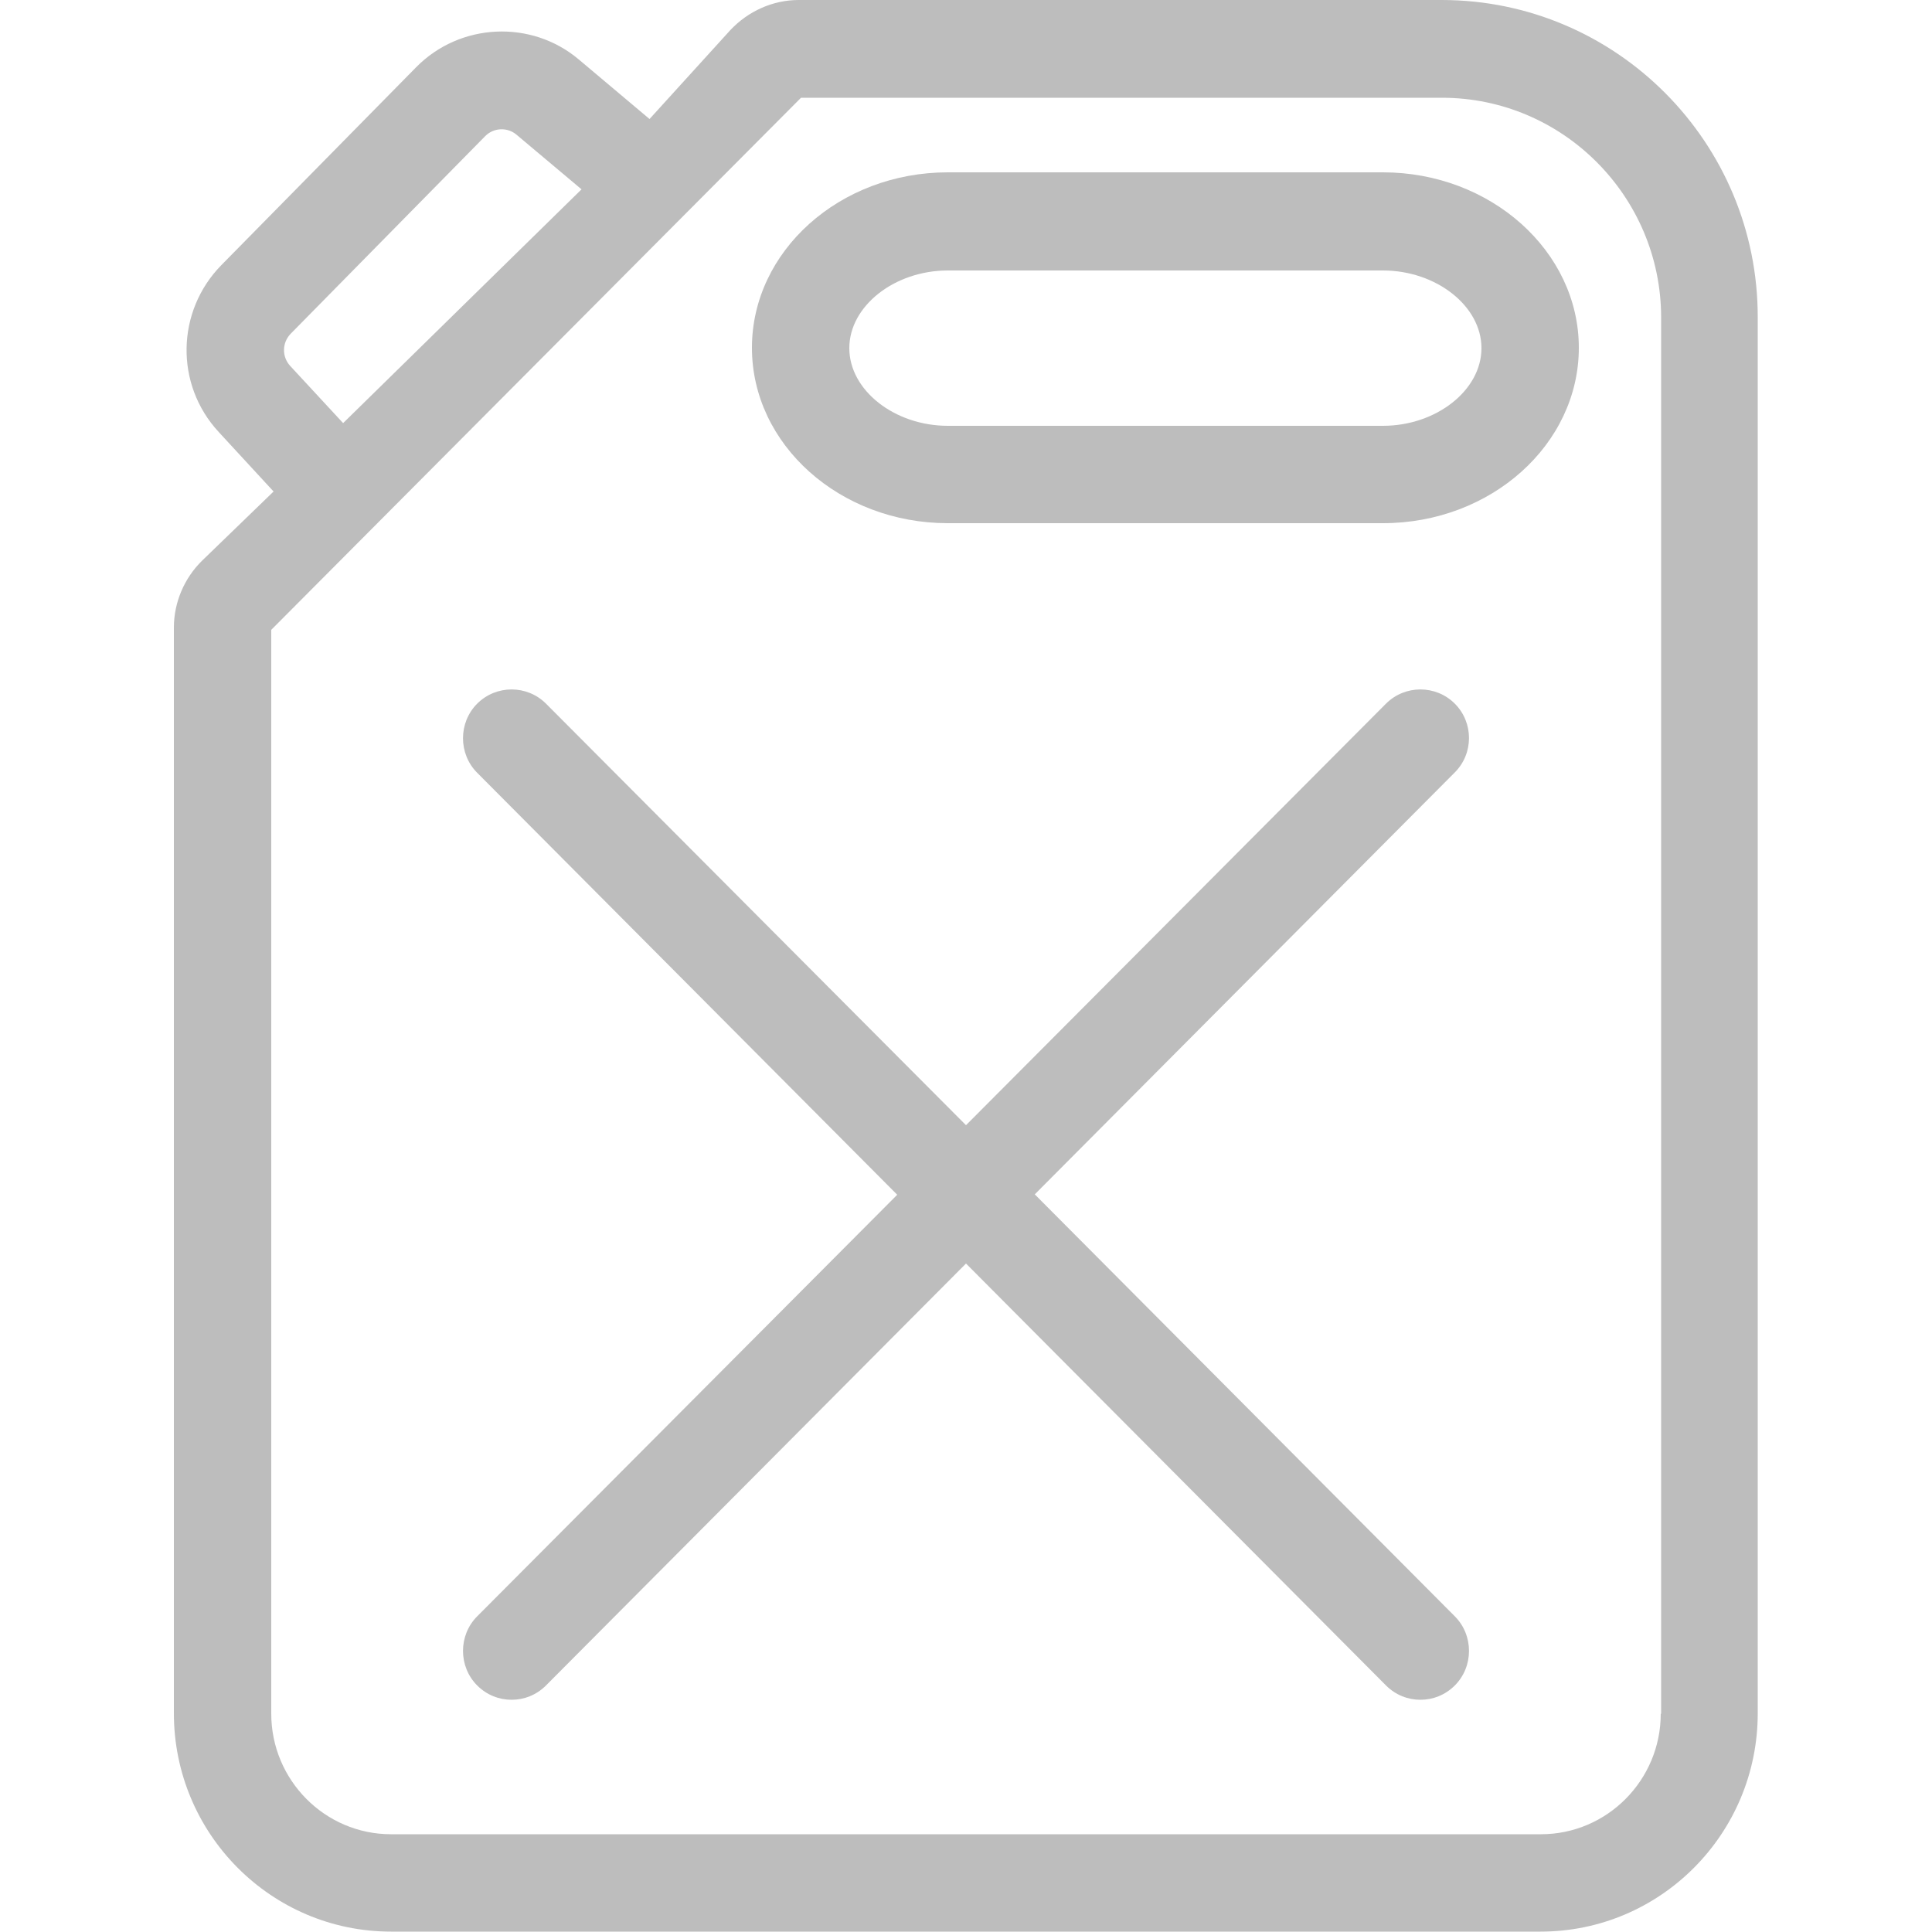
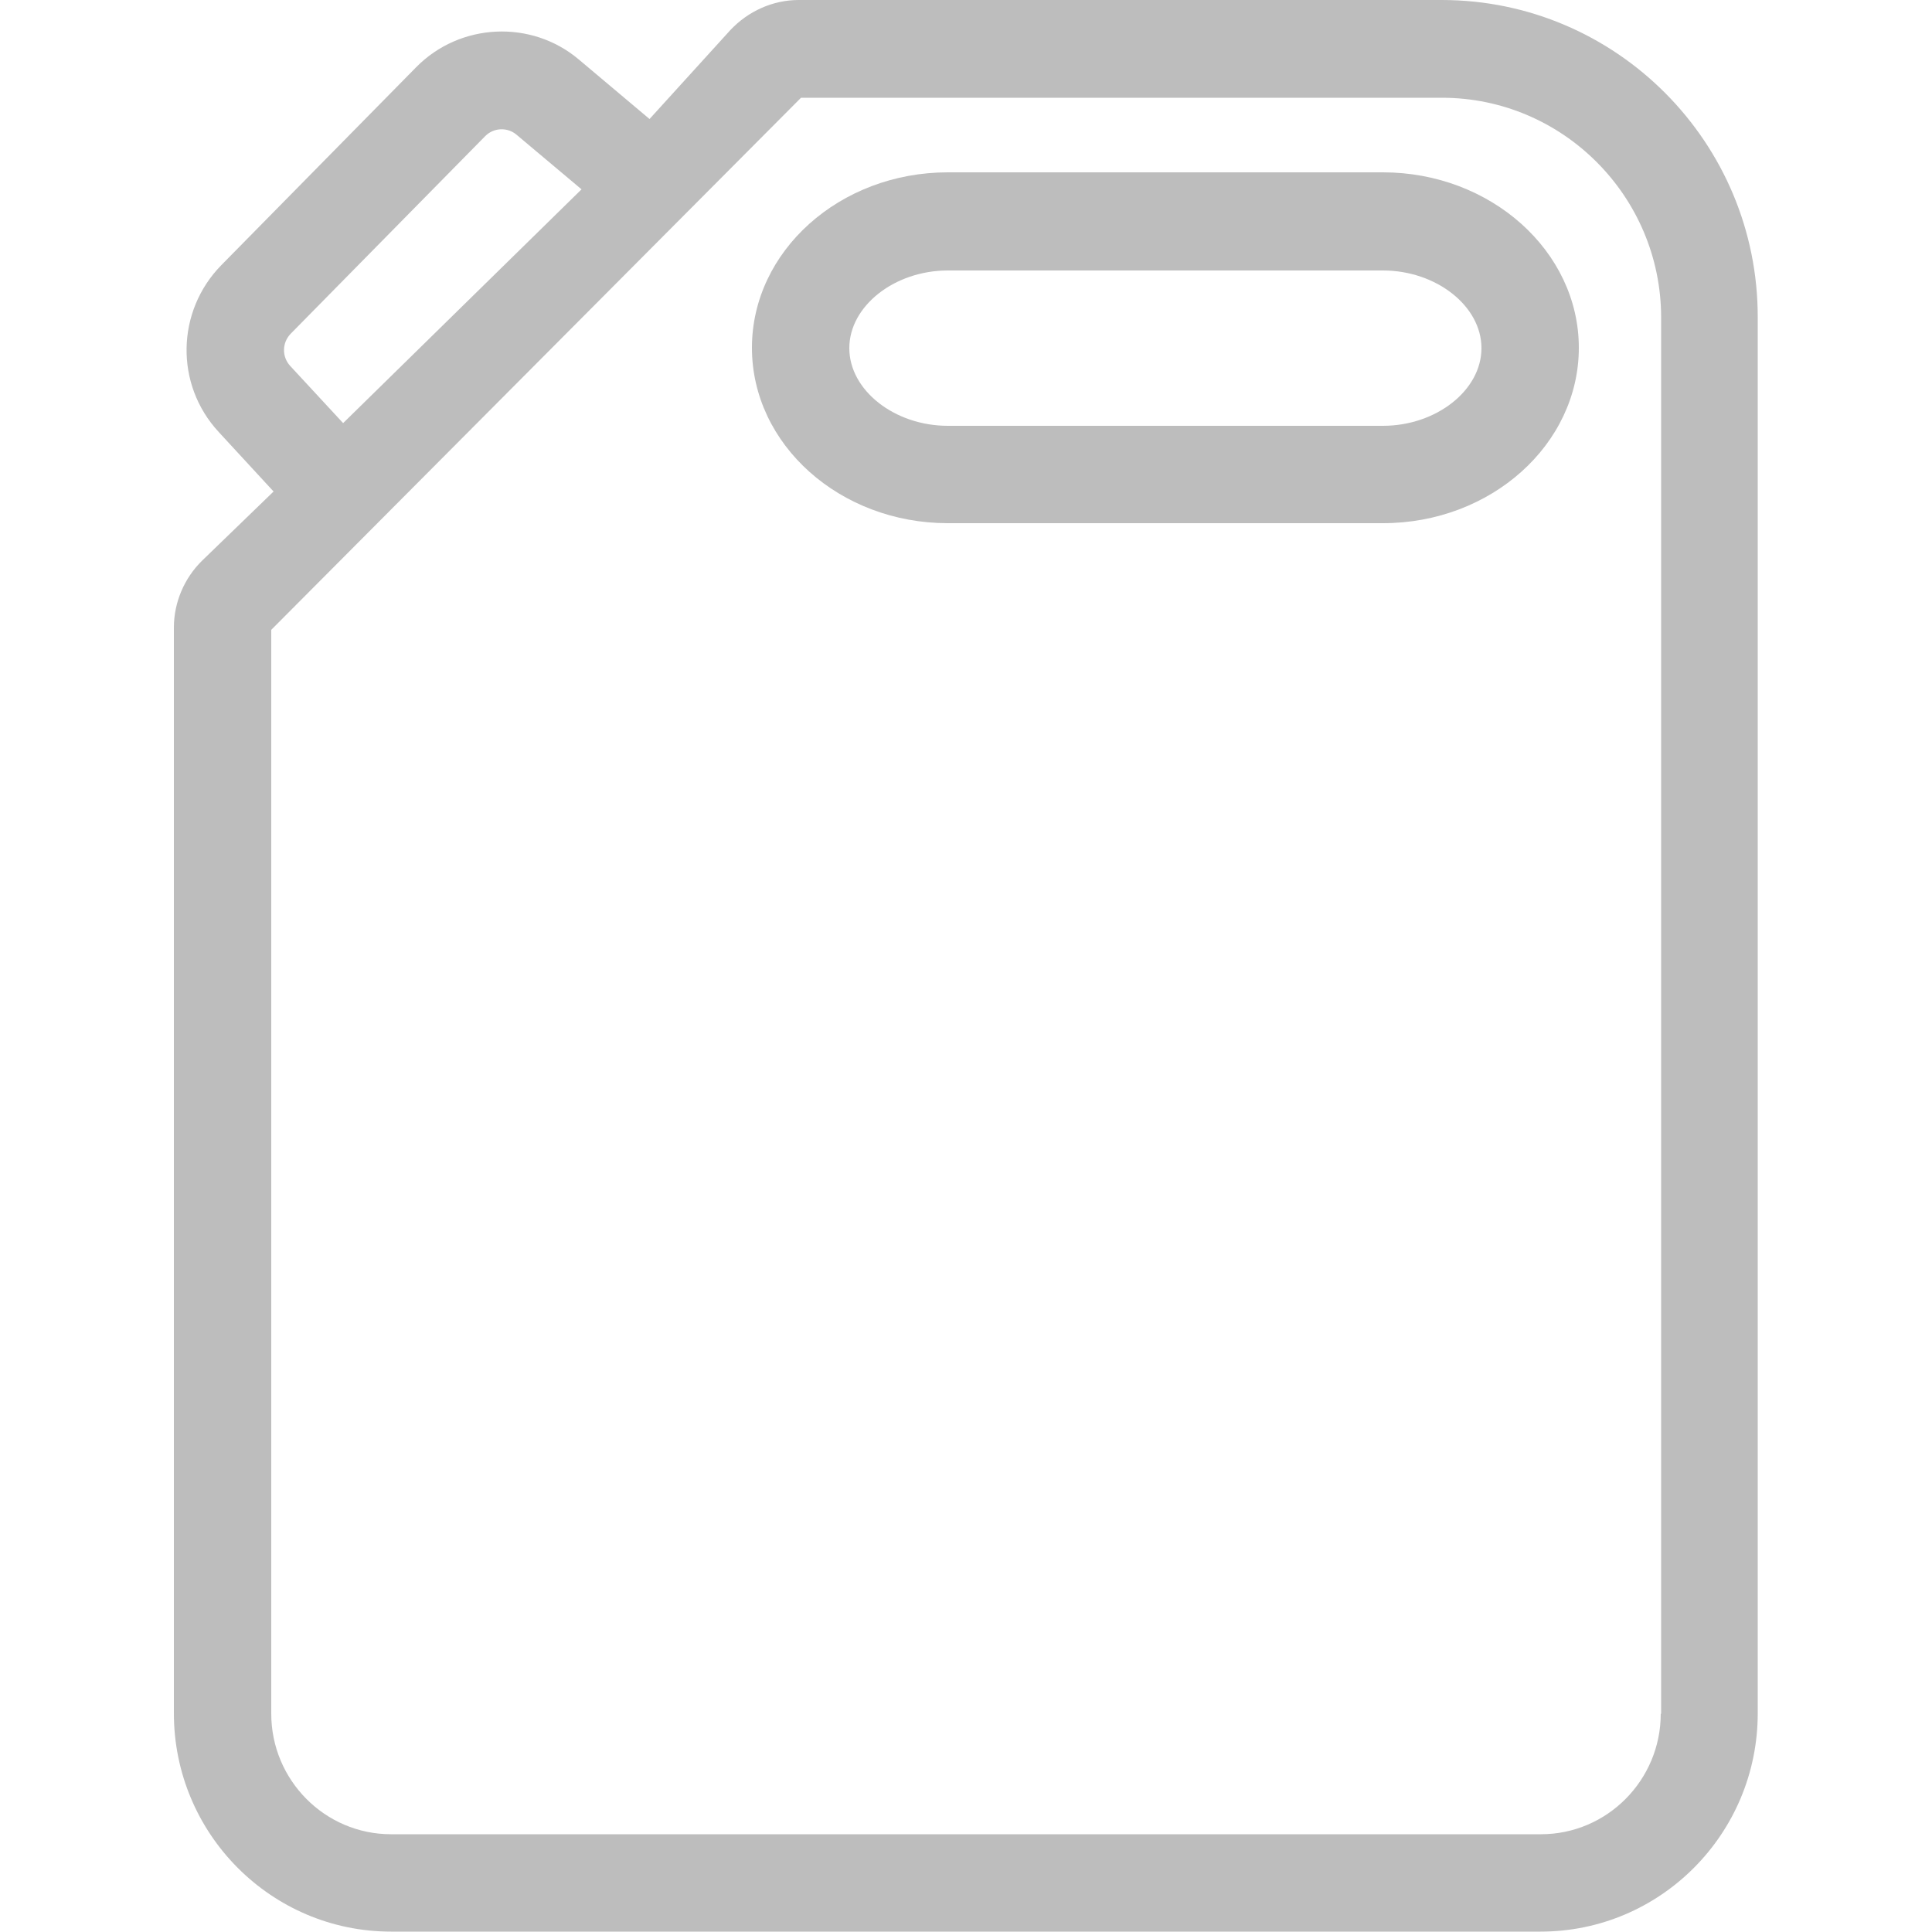
<svg xmlns="http://www.w3.org/2000/svg" height="100" width="100" fill="#bdbdbd" viewBox="-55 147 500 500" xml:space="preserve">
  <path d="M302.9 191.6H190.3c-28 0-50.7 20.4-50.7 45.4 0 25.1 22.8 45.4 50.7 45.4h112.6c28 0 50.7-20.4 50.7-45.4s-22.8-45.4-50.7-45.4m0 65.6H190.3c-13.8 0-25.5-9.2-25.5-20.1s11.7-20.1 25.5-20.1h112.6c13.8 0 25.5 9.2 25.5 20.1s-11.7 20.1-25.5 20.1" />
  <path d="M318.1 147H151.7c-6.7 0-13.1 2.9-17.7 7.8l-20.9 23-18.3-15.4c-12.3-10.4-30.8-9.5-42.1 2L2.3 215.6c-11.7 11.9-12.1 30.9-.7 43.2l14.2 15.4-18.5 17.9c-4.6 4.5-7.3 10.8-7.3 17.3v281c0 31.2 25.2 56.5 56.2 56.5h297.5c31 0 56.2-25.3 56.2-56.5V229.2c.1-45.3-36.6-82.2-81.8-82.2M20.2 233.4l50.4-51.2c2.2-2.2 5.7-2.3 8-.4L95.5 196l-61.7 60.5-13.7-14.8c-2.2-2.4-2.1-6 .1-8.3m354.6 357.1c0 17.2-13.9 31.2-31 31.2H46.2c-17.1 0-31-14-31-31.2V310l137.1-137.7h165.9c31.2 0 56.7 25.5 56.7 56.9v361.3z" />
-   <path d="M321.5 329.1c-4.9-4.9-12.9-4.9-17.8 0L195 438.2 86.3 329.1c-4.9-4.9-12.9-4.9-17.8 0s-4.9 13 0 17.9l108.7 109.2L68.5 565.3c-4.9 4.9-4.9 13 0 17.9 2.5 2.5 5.7 3.7 8.9 3.7s6.4-1.2 8.9-3.7L195 474l108.7 109.2c2.5 2.5 5.7 3.7 8.9 3.7s6.4-1.2 8.9-3.7c4.9-4.9 4.9-13 0-17.9L212.8 456.1l108.7-109.2c4.9-4.9 4.9-12.9 0-17.8" />
</svg>